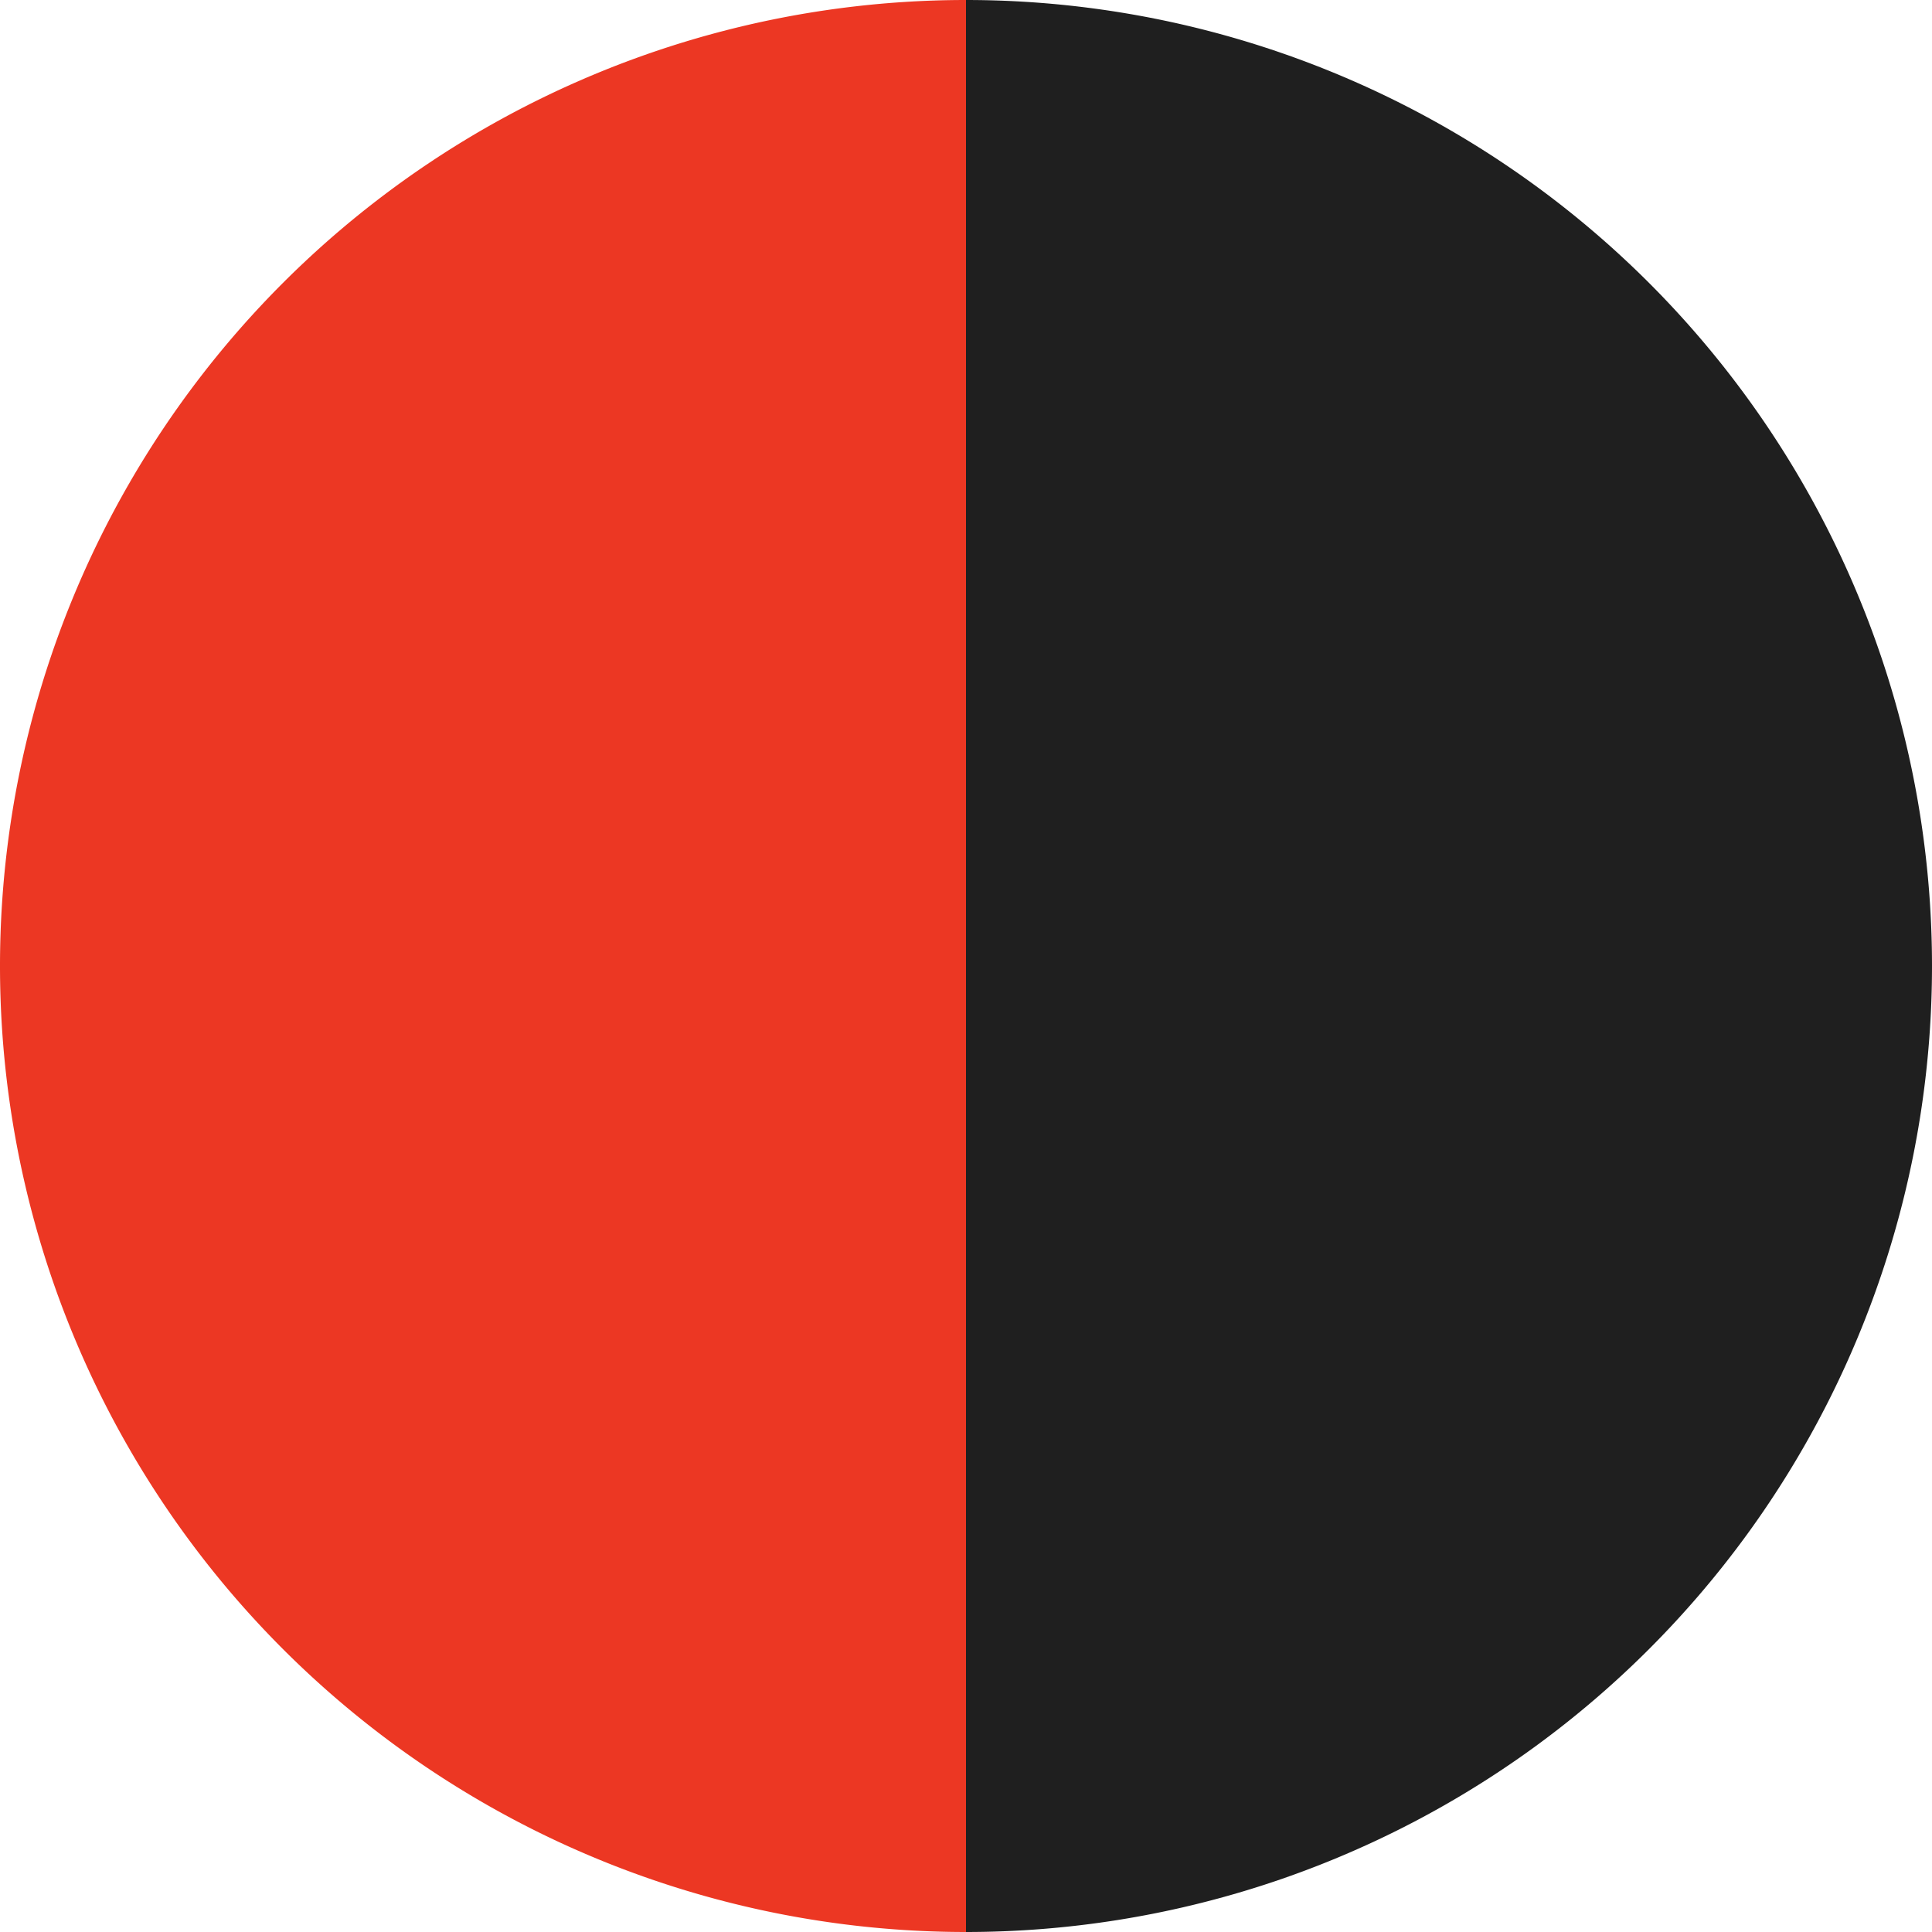
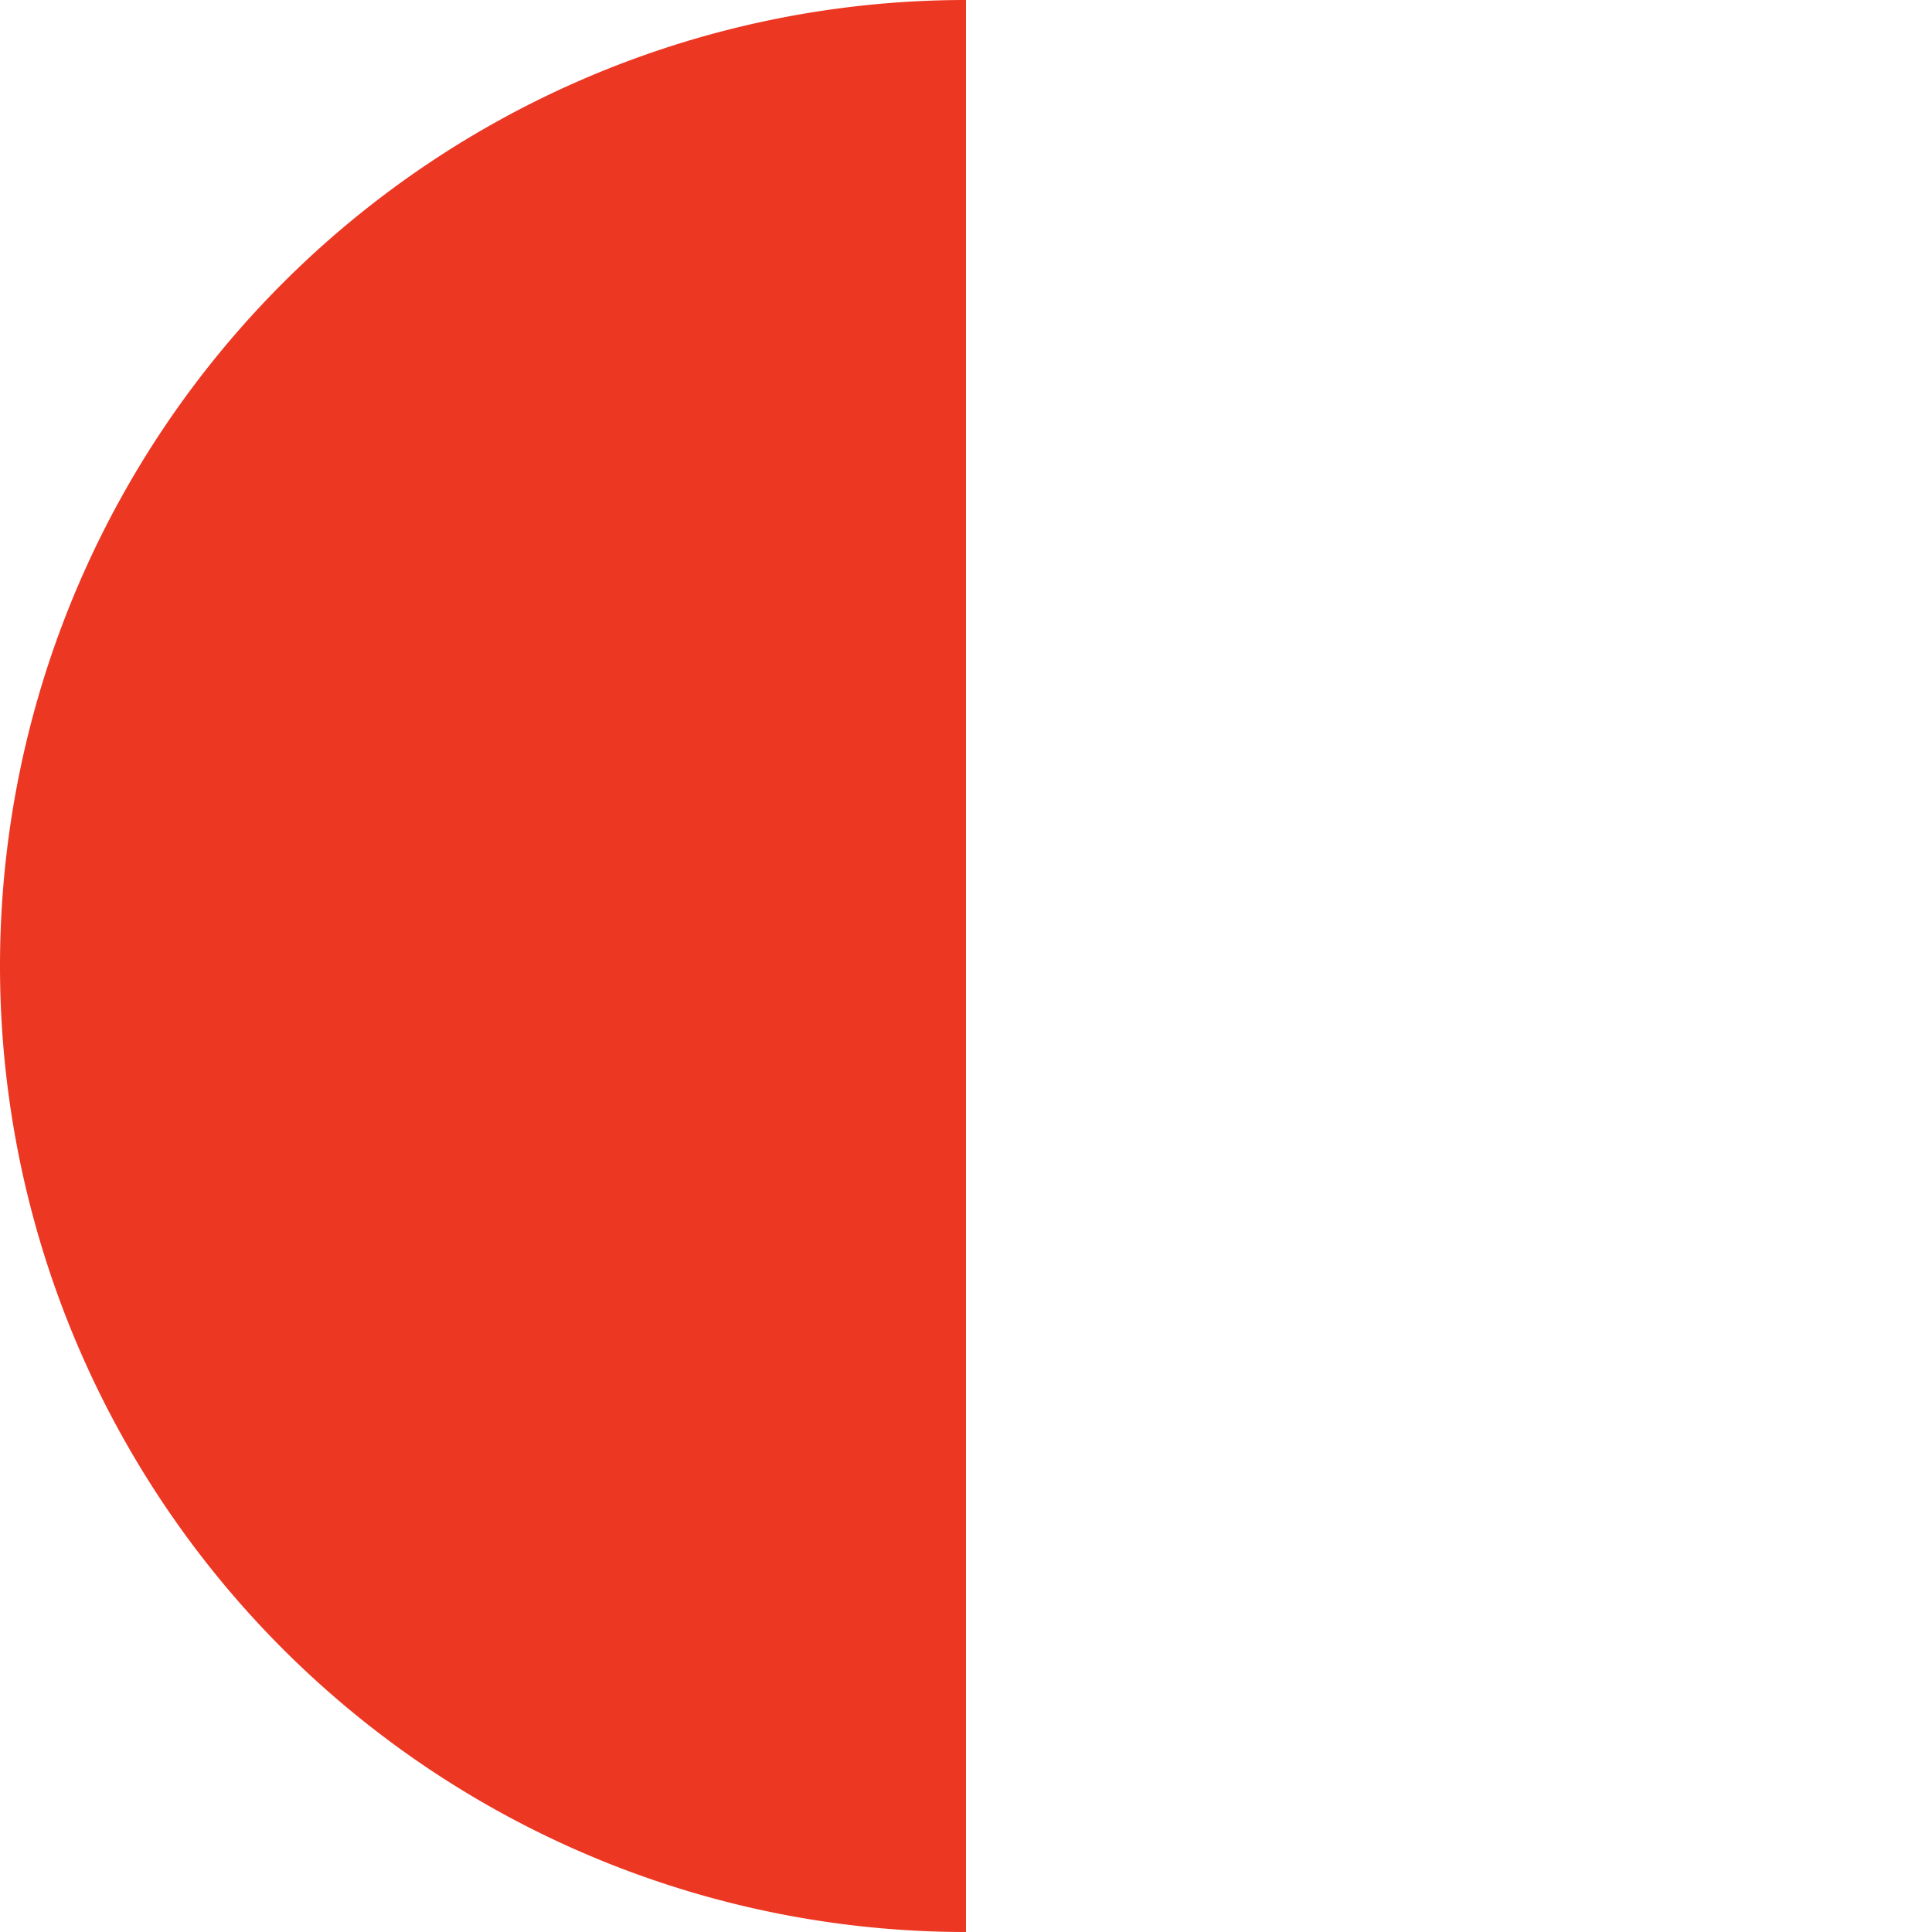
<svg xmlns="http://www.w3.org/2000/svg" id="cerveno-cerna" width="30" height="30" viewBox="0 0 30 30">
-   <path id="cerna" d="M15,0V30A15,15,0,0,0,15,0Z" fill="#1f1f1f" />
  <path id="cervena" d="M0,15A15,15,0,0,0,15,30V0A15,15,0,0,0,0,15" fill="#ec3723" />
</svg>